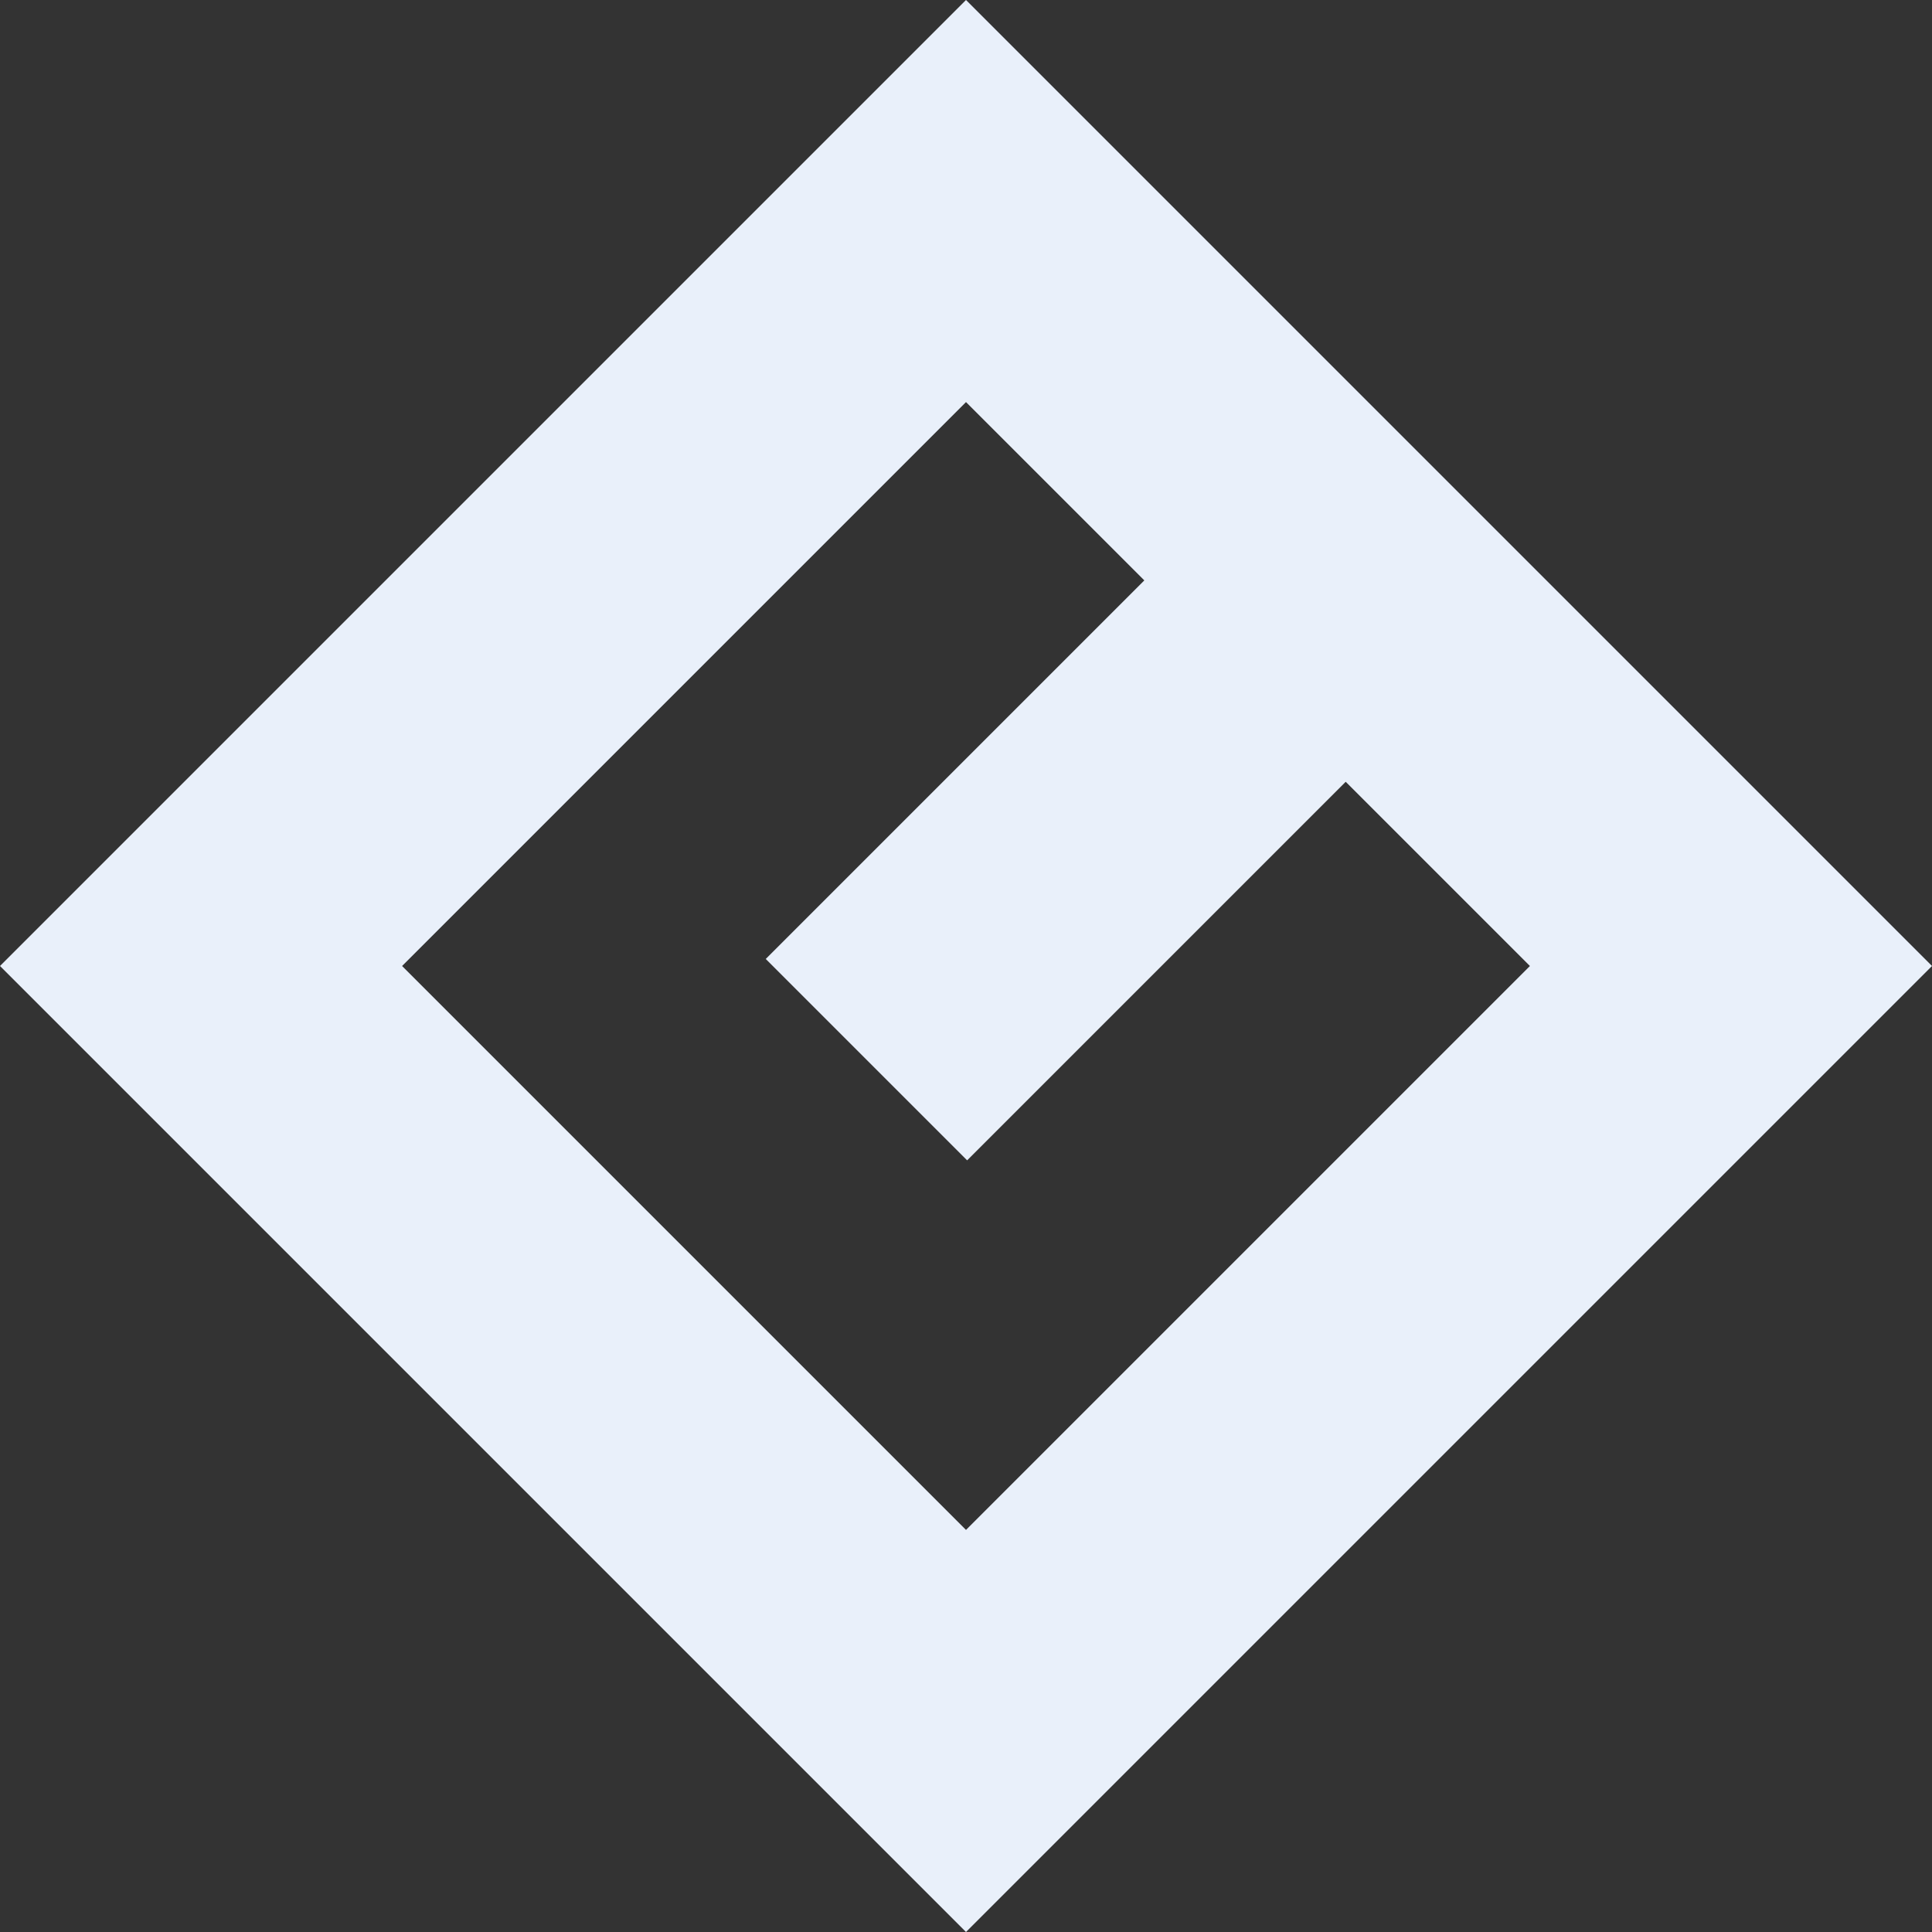
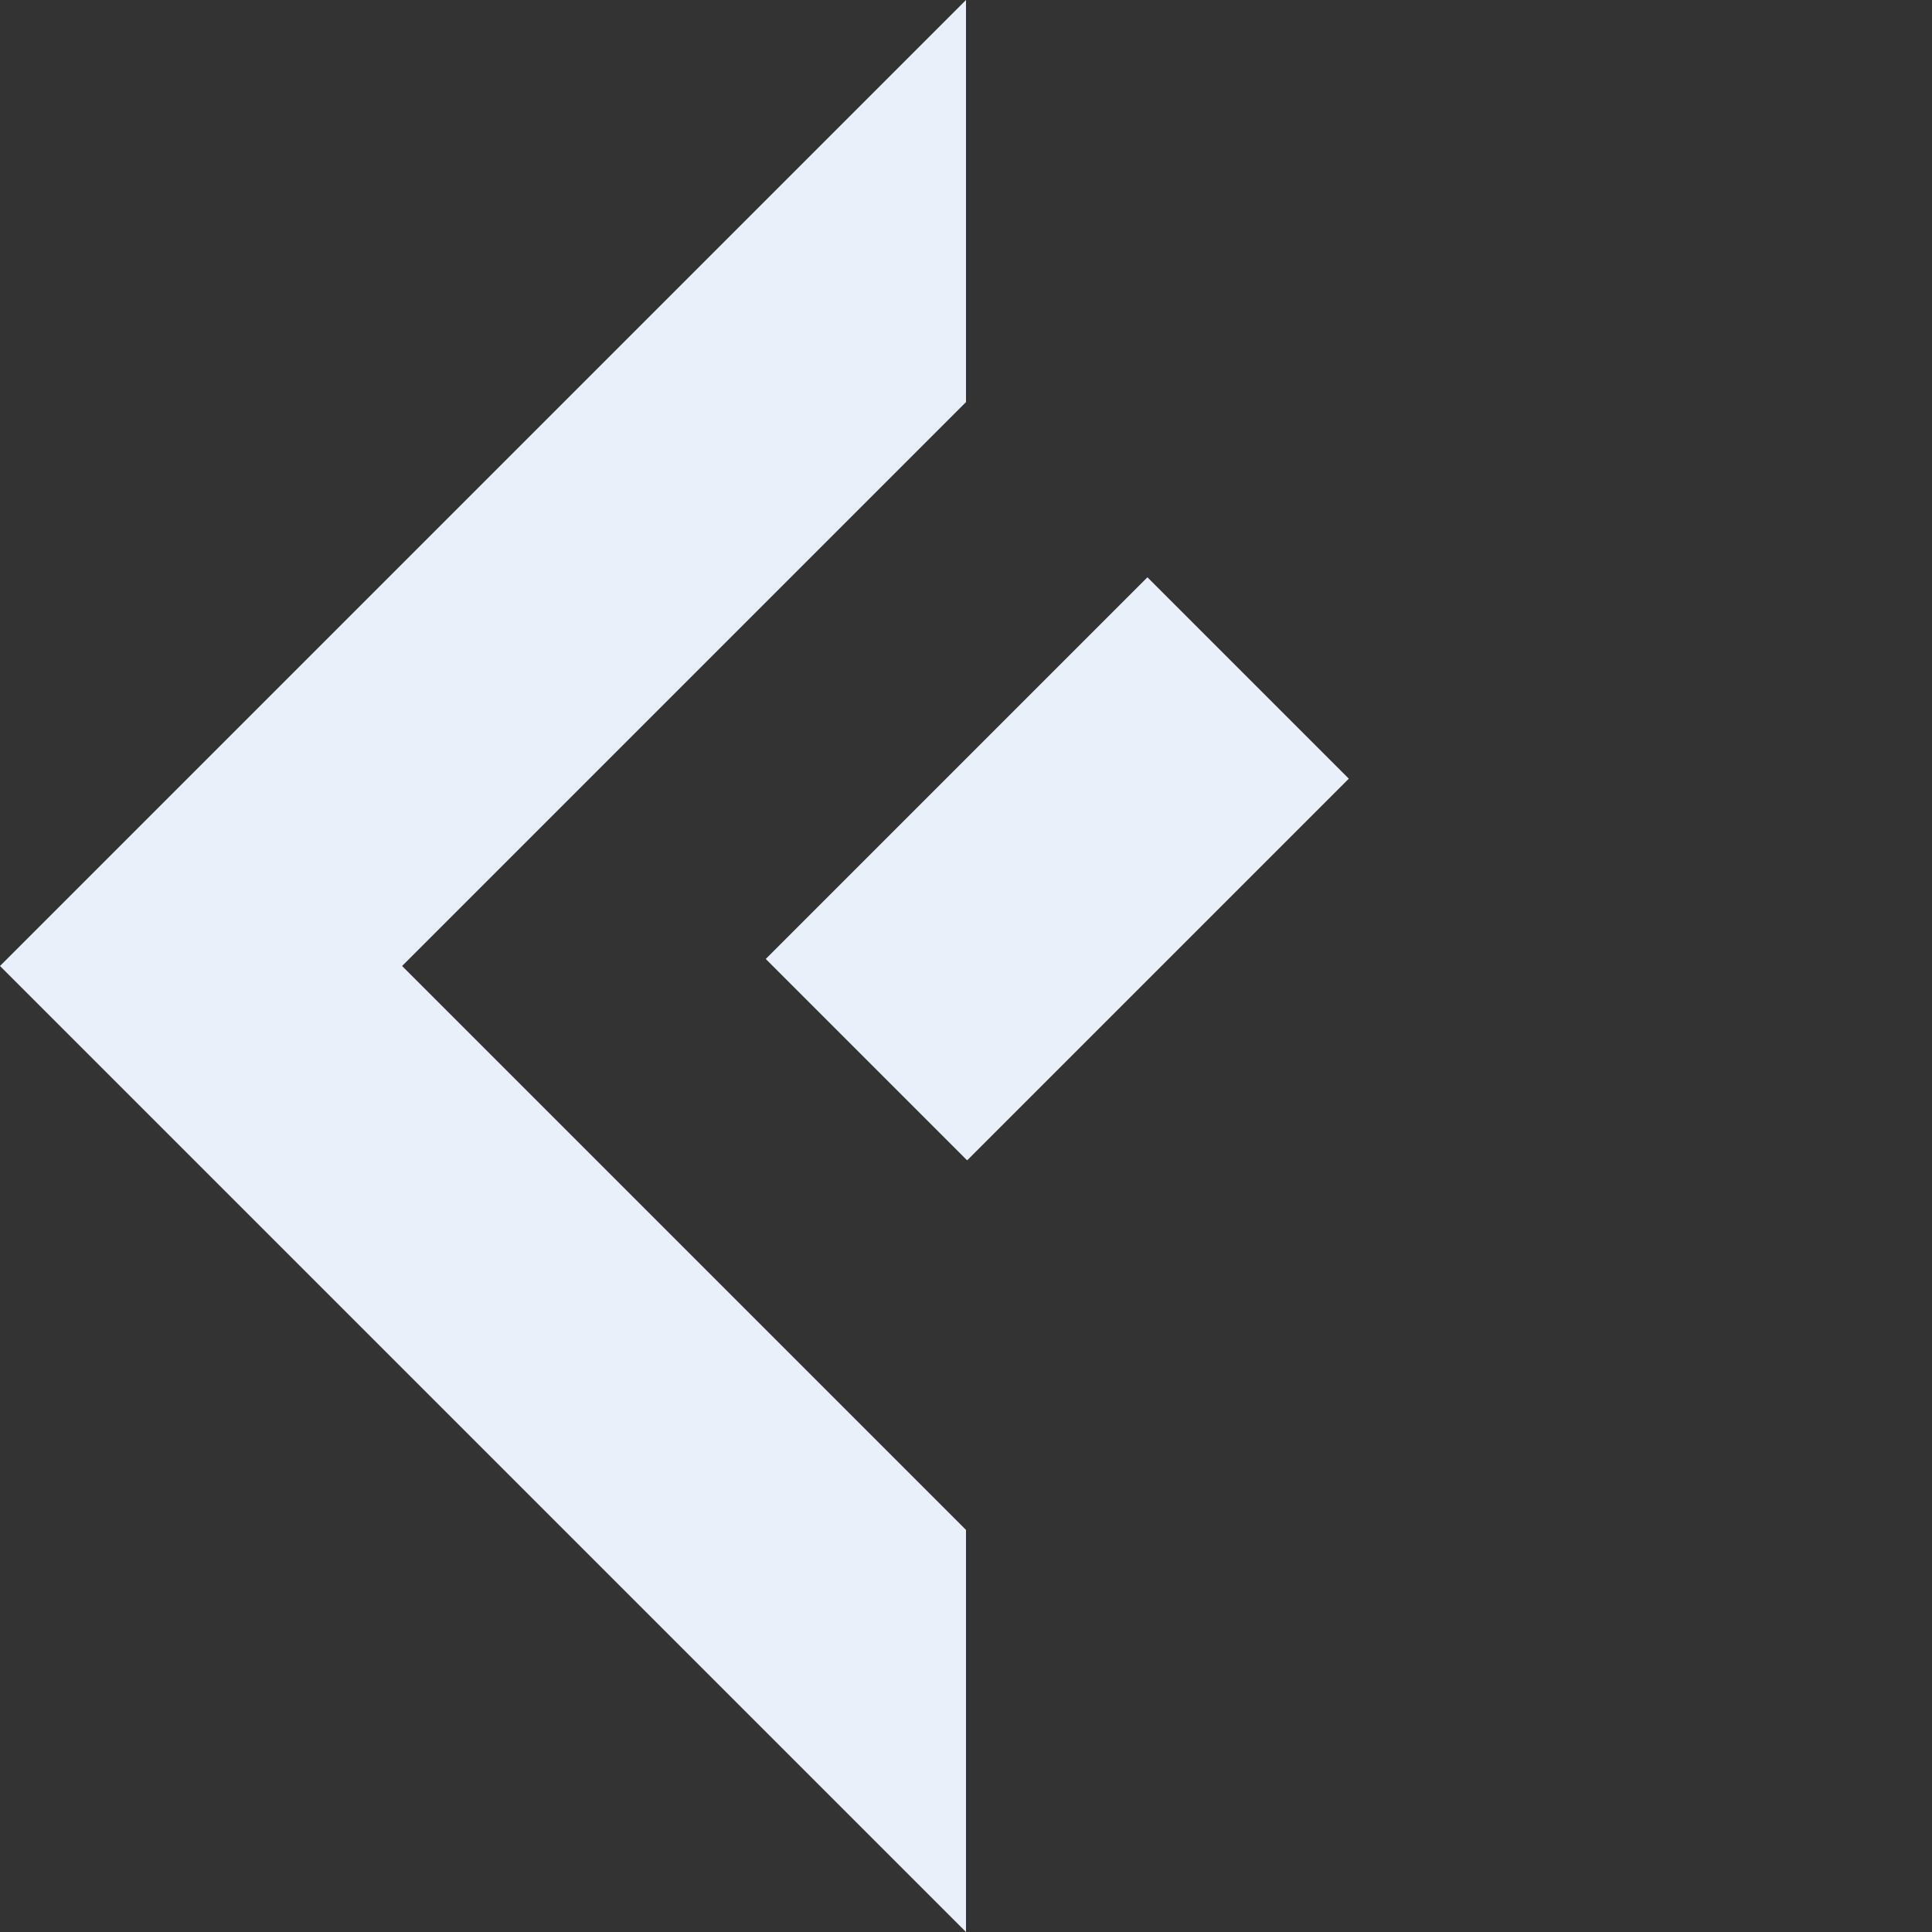
<svg xmlns="http://www.w3.org/2000/svg" id="_レイヤー_2" data-name="レイヤー 2" viewBox="0 0 184.66 184.66">
  <rect x="0" y="0" width="184.66" height="184.66" fill="#333333" stroke="none" />
  <defs>
    <style>
      .cls-1 {
        fill: #e9f0fa;
        stroke-width: 0px;
      }
    </style>
  </defs>
  <g id="_レイヤー_1-2" data-name="レイヤー 1">
    <g>
      <g>
-         <polygon class="cls-1" points="92.33 0 92.33 38.43 146.23 92.33 92.33 146.23 92.33 184.66 184.66 92.33 92.33 0" />
        <polygon class="cls-1" points="38.43 92.33 92.33 38.43 92.33 0 0 92.33 92.33 184.66 92.33 146.23 38.43 92.33" />
      </g>
      <rect class="cls-1" x="75.26" y="69.43" width="51.59" height="27.22" transform="translate(-29.12 95.78) rotate(-45)" />
    </g>
  </g>
</svg>